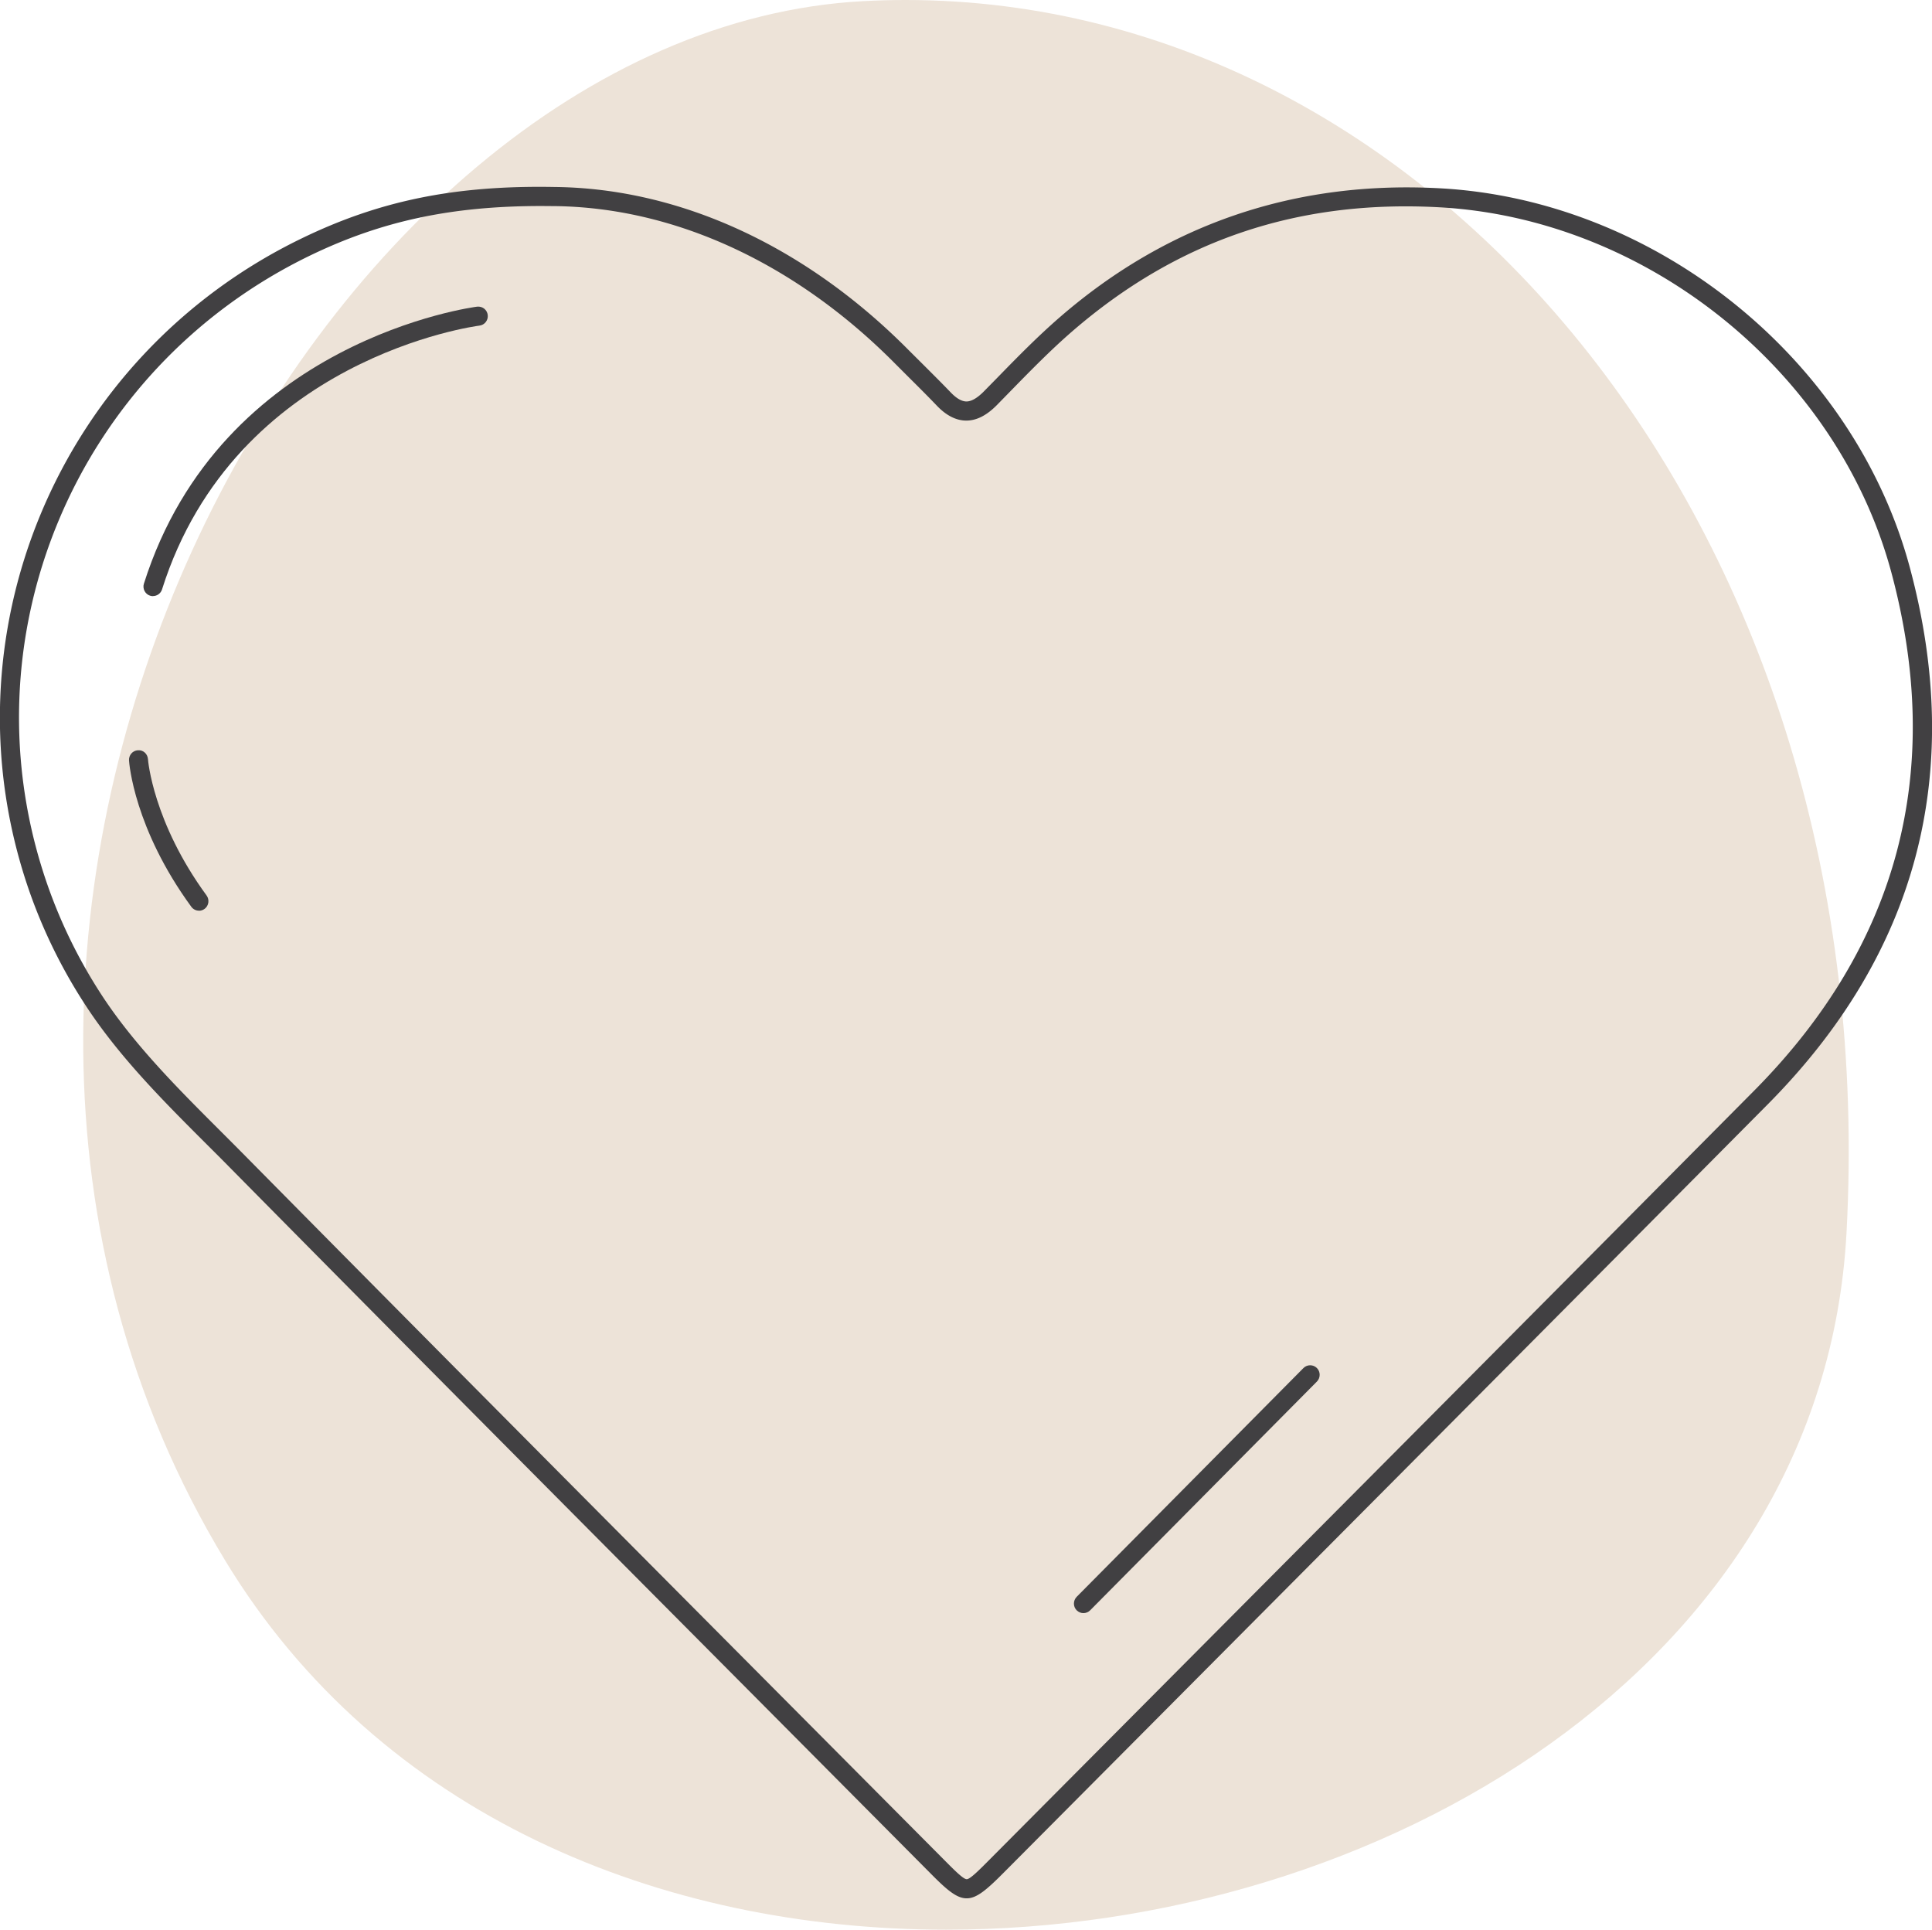
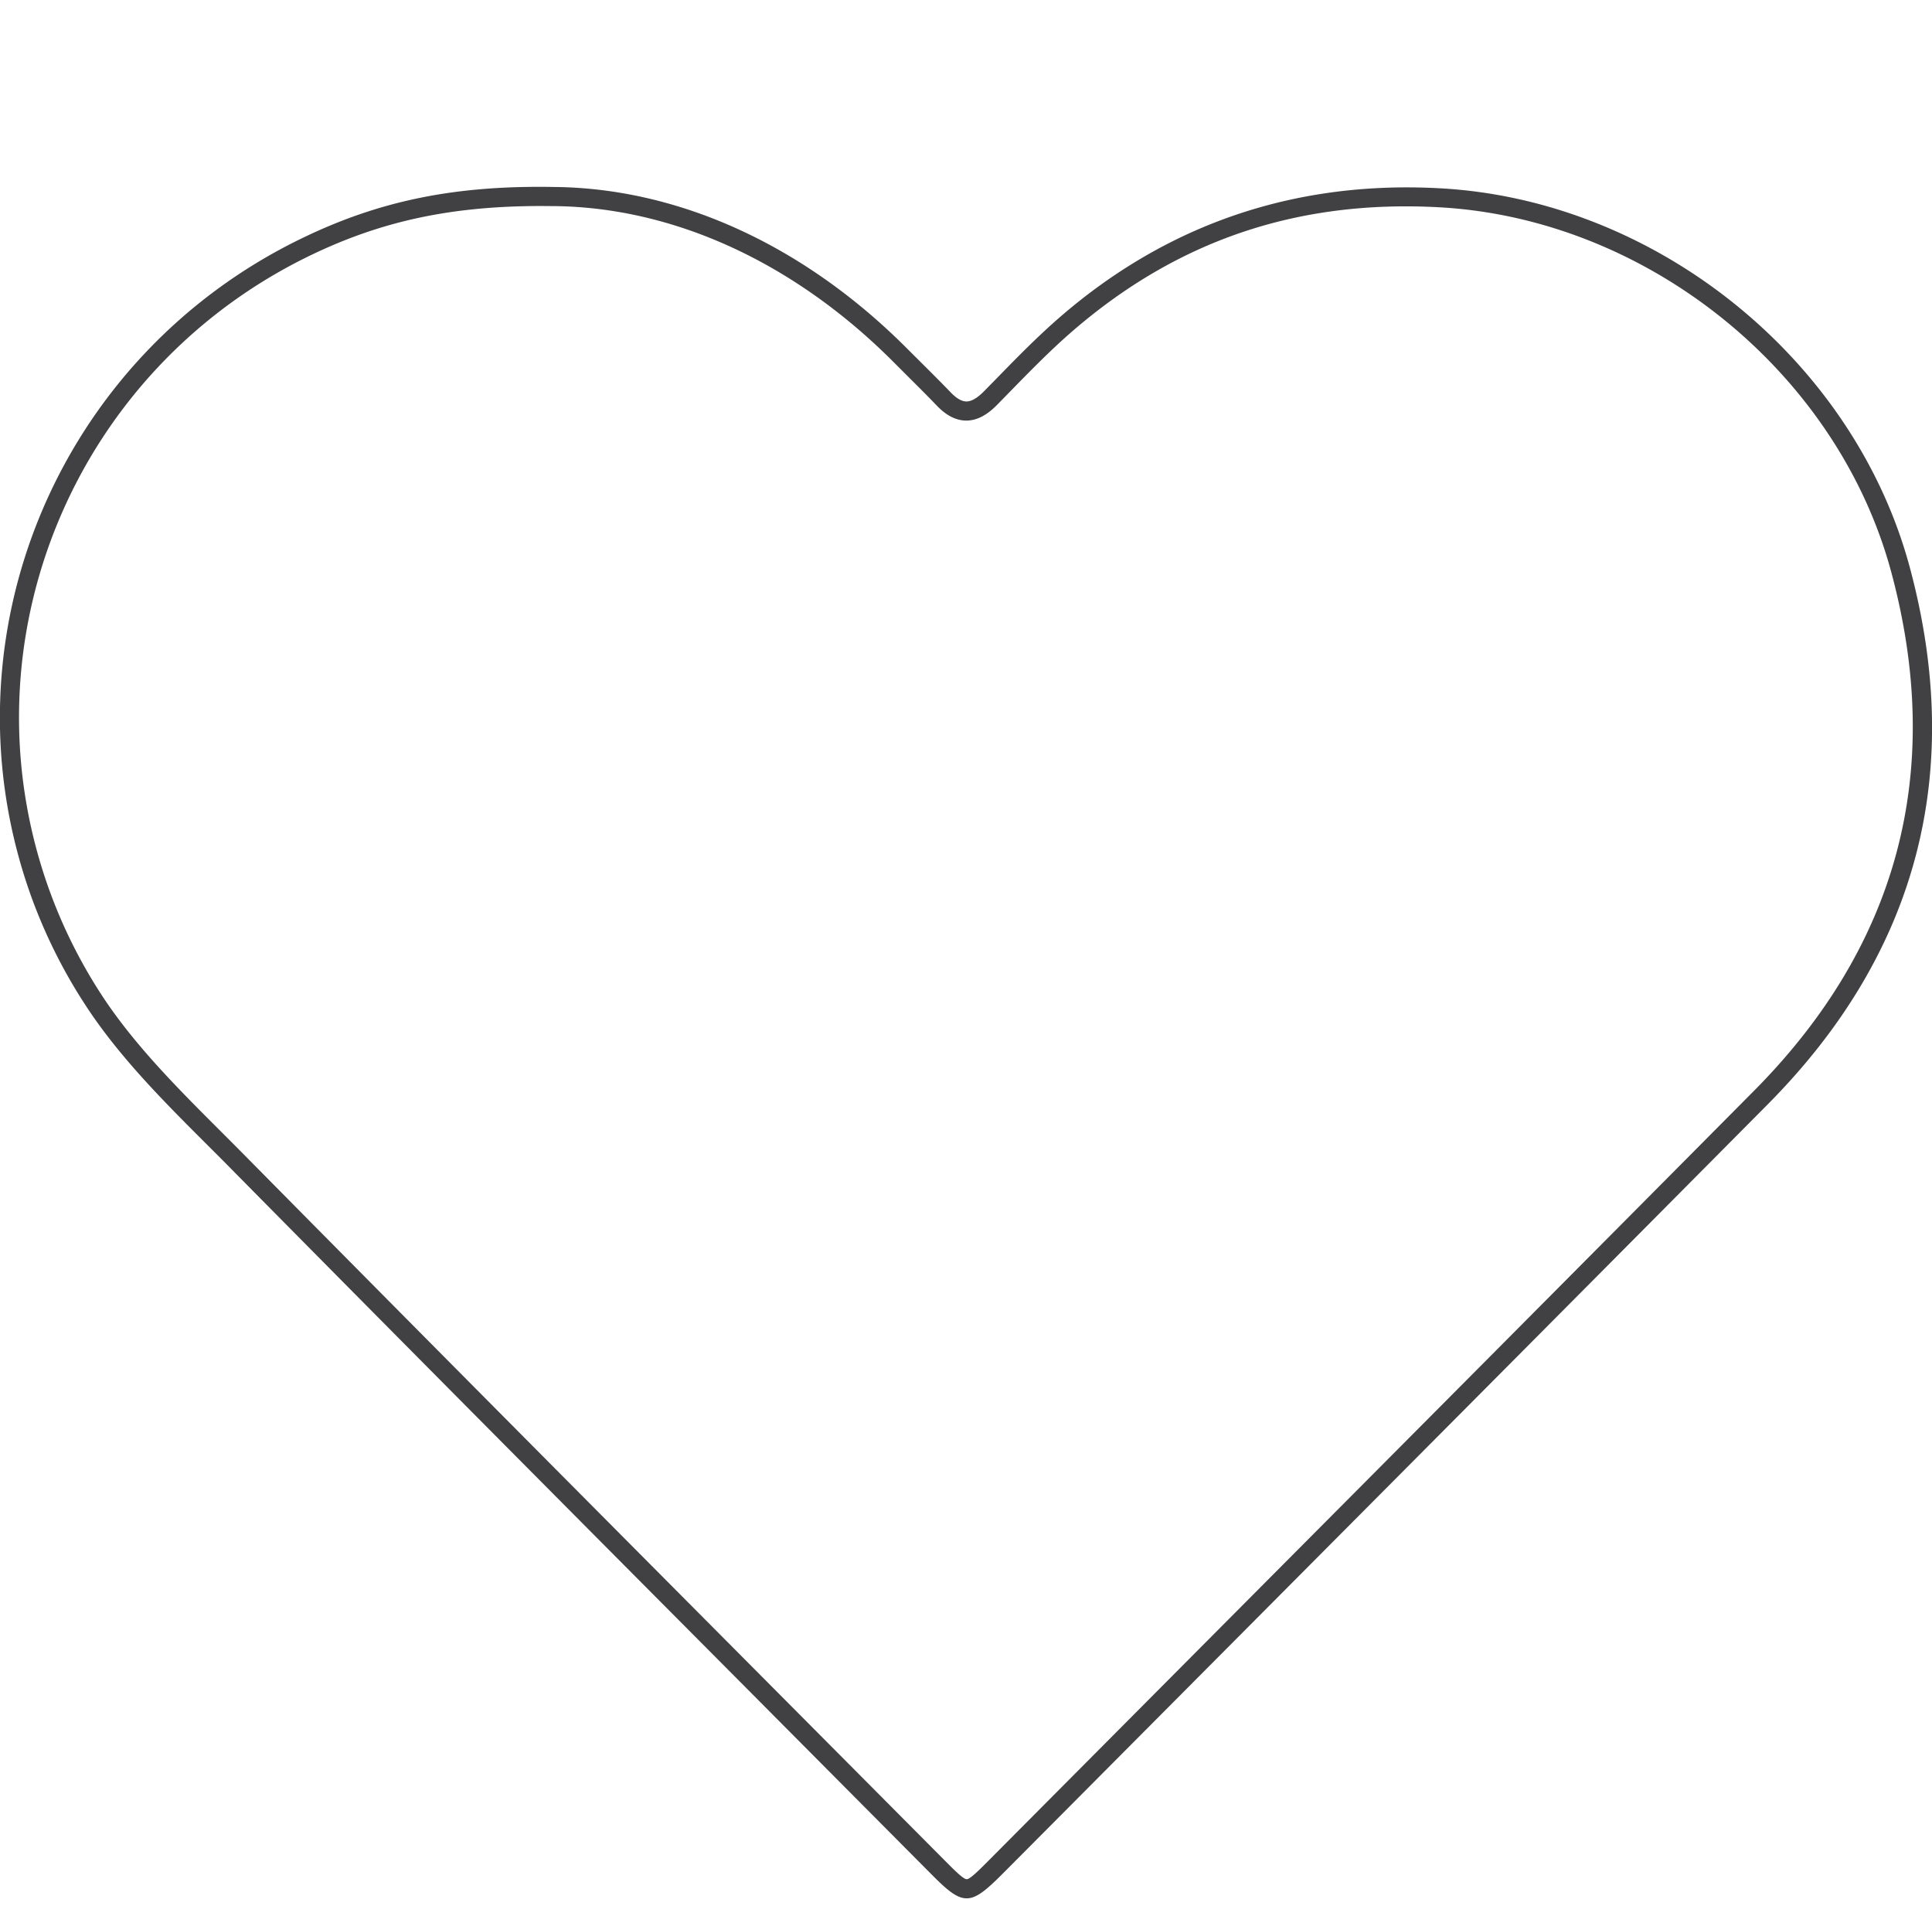
<svg xmlns="http://www.w3.org/2000/svg" viewBox="0 0 255.77 255.42">
  <defs>
    <clipPath id="a">
      <path fill="none" stroke-width="0" d="M0 0h255.77v255.42H0z" />
    </clipPath>
  </defs>
  <g clip-path="url(#a)">
-     <path fill="#ede3d8" d="M119.88 0c-1.86 0-3.71.05-5.58.15C41.57 4-21.77 121.44 29.8 206.54c20.47 33.77 57.7 48.88 95.47 48.88 57.41 0 116.08-34.88 119.18-92.2C249.46 70.65 190.2 0 119.88 0" />
-     <path fill="#414042" d="M20.25 78.91c-.12 0-.26-.02-.38-.06-.66-.21-1.03-.93-.82-1.59 10.21-32.3 43.79-36.63 44.12-36.67.72-.07 1.32.42 1.4 1.11.08.69-.41 1.32-1.1 1.4-.32.04-32.32 4.21-42.02 34.92-.17.54-.67.88-1.2.88M26.34 120.54c-.39 0-.77-.18-1.01-.51-7.58-10.37-8.23-19.02-8.25-19.38-.04-.7.48-1.3 1.17-1.34.71-.07 1.29.48 1.34 1.18 0 .08.65 8.32 7.76 18.04.41.56.29 1.36-.26 1.77-.23.17-.49.25-.75.25" />
    <path fill="#414042" d="M71.66 27.27c-11.93 0-21.16 1.99-30.58 6.54C9.83 48.92-5.1 84.83 6.36 117.34a67.45 67.45 0 0 0 7.27 14.63c4.26 6.44 9.97 12.16 15.5 17.68 1.02 1.02 2.04 2.04 3.05 3.06 22.9 23.18 46.26 46.67 68.86 69.39l23.93 24.06c1.38 1.39 2.56 2.58 3.01 2.58.44 0 1.61-1.17 2.96-2.53l36.56-36.75c21.58-21.68 43.15-43.36 64.7-65.07 19.13-19.27 25.25-42.37 18.18-68.65-7.14-26.53-32.35-46.85-59.97-48.31-18.66-.99-34.53 4.38-48.44 16.41-2.88 2.49-5.62 5.3-8.27 8.01l-1.72 1.76c-1.36 1.38-2.69 2.06-4.06 2.06h-.03c-1.32-.01-2.62-.67-3.86-1.97-1.16-1.21-2.35-2.4-3.54-3.58l-1.98-1.98c-13.16-13.29-29.2-20.7-45.16-20.86-.57 0-1.14-.01-1.7-.01m56.31 224c-1.3 0-2.6-1.1-4.78-3.31l-23.93-24.07c-22.6-22.72-45.97-46.21-68.87-69.4-1-1.02-2.02-2.03-3.04-3.05-5.62-5.61-11.42-11.42-15.82-18.08a69.627 69.627 0 0 1-7.56-15.18C-7.9 84.46 7.57 47.2 39.99 31.53c10.24-4.96 20.23-7.02 33.41-6.78 16.62.16 33.28 7.84 46.91 21.61l1.97 1.96c1.2 1.2 2.41 2.4 3.59 3.63.75.78 1.44 1.18 2.06 1.19h.01c.66 0 1.42-.44 2.28-1.3l1.72-1.75c2.68-2.75 5.46-5.59 8.42-8.15 14.23-12.31 31.1-18.05 50.21-17.02 28.66 1.52 54.85 22.63 62.26 50.18 7.32 27.22.99 51.14-18.83 71.1-21.55 21.71-43.12 43.39-64.7 65.07l-36.48 36.66c-2.22 2.23-3.53 3.34-4.83 3.34" />
-     <path fill="#414042" d="M143.43 213.52c-.32 0-.64-.12-.89-.37-.49-.49-.49-1.29 0-1.79l30.02-30.28c.49-.49 1.29-.49 1.78 0s.49 1.29 0 1.79l-30.02 30.28c-.25.25-.57.37-.89.37" />
  </g>
</svg>